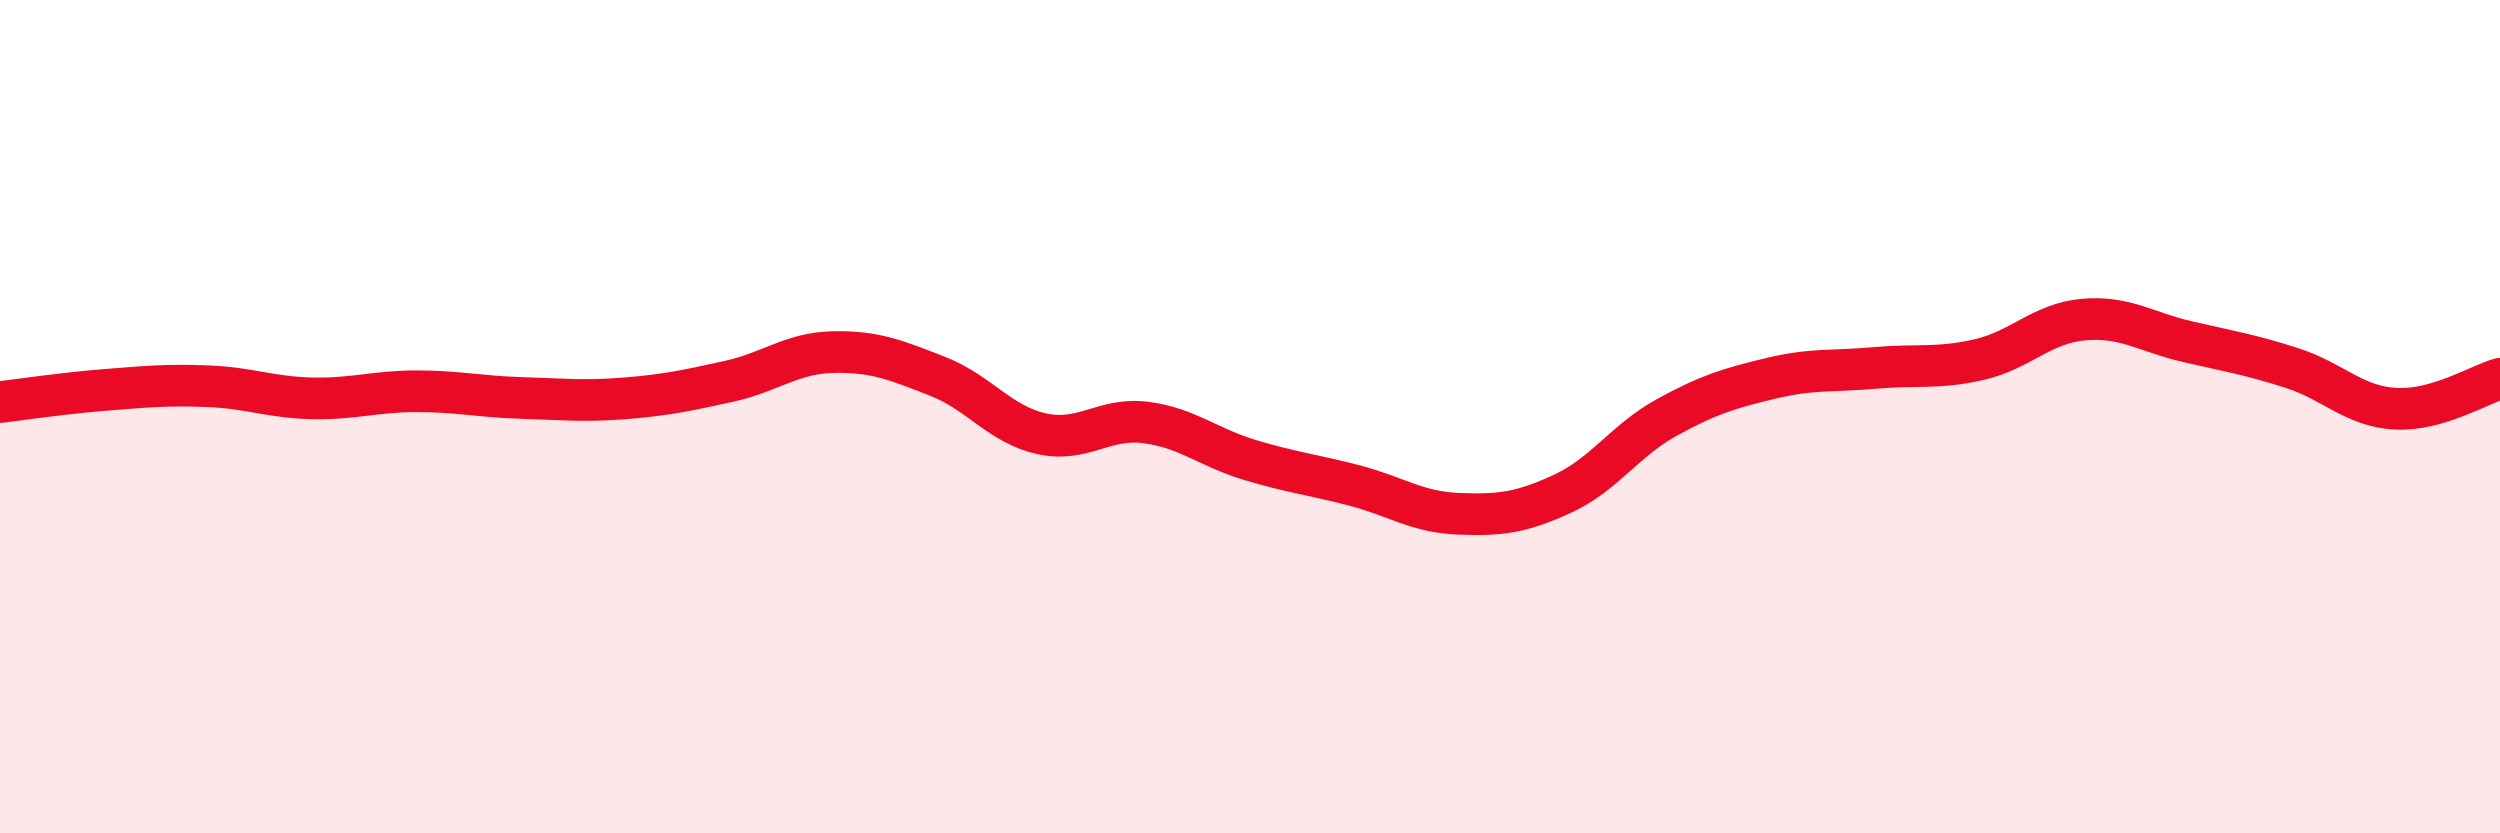
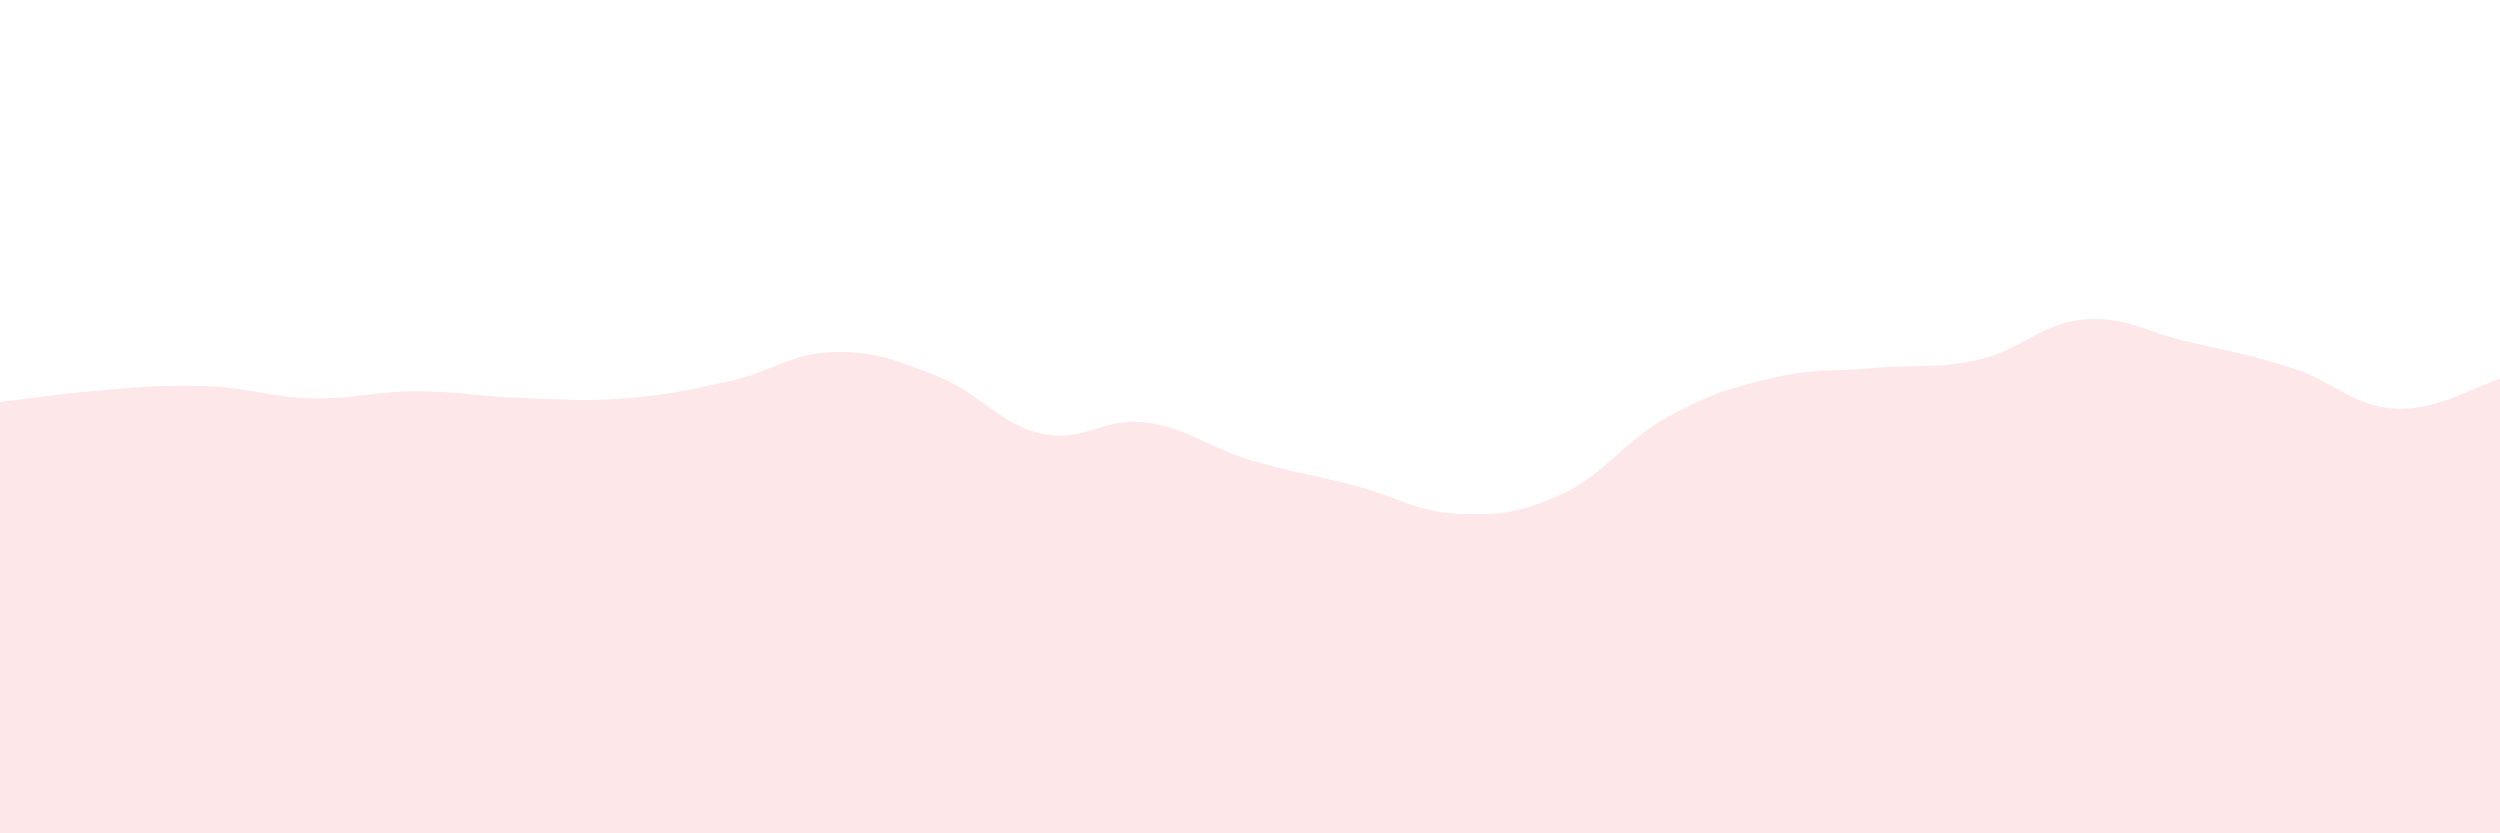
<svg xmlns="http://www.w3.org/2000/svg" width="60" height="20" viewBox="0 0 60 20">
  <path d="M 0,9.65 C 0.5,9.59 1.5,9.44 2.5,9.36 C 3.5,9.28 4,9.23 5,9.27 C 6,9.31 6.5,9.54 7.5,9.56 C 8.5,9.58 9,9.39 10,9.39 C 11,9.39 11.5,9.52 12.5,9.55 C 13.5,9.58 14,9.64 15,9.56 C 16,9.48 16.5,9.37 17.5,9.15 C 18.5,8.93 19,8.47 20,8.45 C 21,8.43 21.5,8.64 22.5,9.03 C 23.5,9.42 24,10.19 25,10.41 C 26,10.63 26.5,10.01 27.5,10.14 C 28.5,10.27 29,10.74 30,11.04 C 31,11.34 31.5,11.39 32.5,11.65 C 33.5,11.91 34,12.29 35,12.33 C 36,12.37 36.5,12.31 37.5,11.85 C 38.5,11.39 39,10.57 40,10.02 C 41,9.47 41.5,9.32 42.5,9.08 C 43.5,8.84 44,8.92 45,8.83 C 46,8.74 46.5,8.86 47.5,8.63 C 48.5,8.4 49,7.76 50,7.67 C 51,7.58 51.5,7.97 52.5,8.2 C 53.5,8.43 54,8.51 55,8.83 C 56,9.15 56.5,9.76 57.5,9.81 C 58.5,9.86 59.5,9.23 60,9.09L60 20L0 20Z" fill="#EB0A25" opacity="0.1" stroke-linecap="round" stroke-linejoin="round" />
-   <path d="M 0,9.65 C 0.5,9.59 1.5,9.44 2.5,9.36 C 3.5,9.28 4,9.23 5,9.27 C 6,9.31 6.5,9.54 7.5,9.56 C 8.5,9.58 9,9.39 10,9.39 C 11,9.39 11.5,9.52 12.5,9.55 C 13.5,9.58 14,9.64 15,9.56 C 16,9.48 16.5,9.37 17.5,9.15 C 18.5,8.93 19,8.47 20,8.45 C 21,8.43 21.5,8.64 22.5,9.03 C 23.5,9.42 24,10.19 25,10.41 C 26,10.63 26.5,10.01 27.5,10.14 C 28.5,10.27 29,10.74 30,11.04 C 31,11.34 31.5,11.39 32.5,11.65 C 33.5,11.91 34,12.29 35,12.33 C 36,12.37 36.5,12.31 37.5,11.85 C 38.5,11.39 39,10.57 40,10.02 C 41,9.47 41.5,9.32 42.5,9.08 C 43.5,8.84 44,8.92 45,8.83 C 46,8.74 46.5,8.86 47.5,8.63 C 48.5,8.4 49,7.76 50,7.67 C 51,7.58 51.5,7.97 52.5,8.2 C 53.5,8.43 54,8.51 55,8.83 C 56,9.15 56.5,9.76 57.5,9.81 C 58.5,9.86 59.5,9.23 60,9.09" stroke="#EB0A25" stroke-width="1" fill="none" stroke-linecap="round" stroke-linejoin="round" />
</svg>